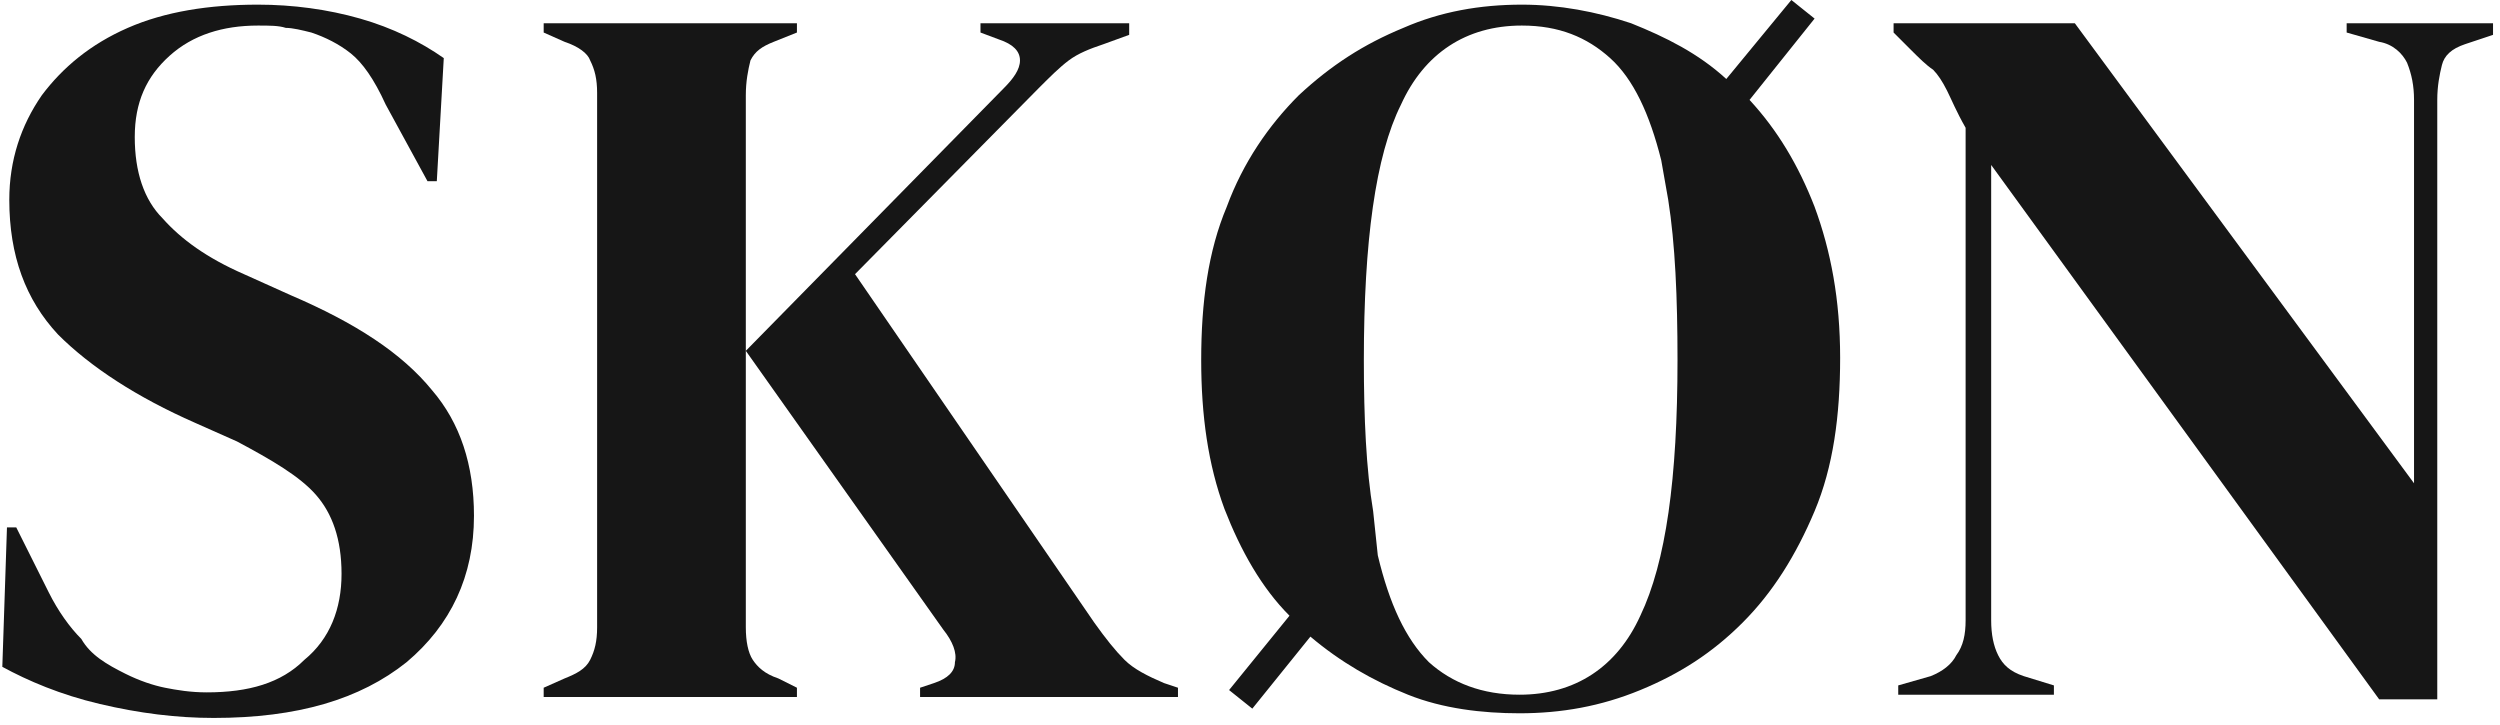
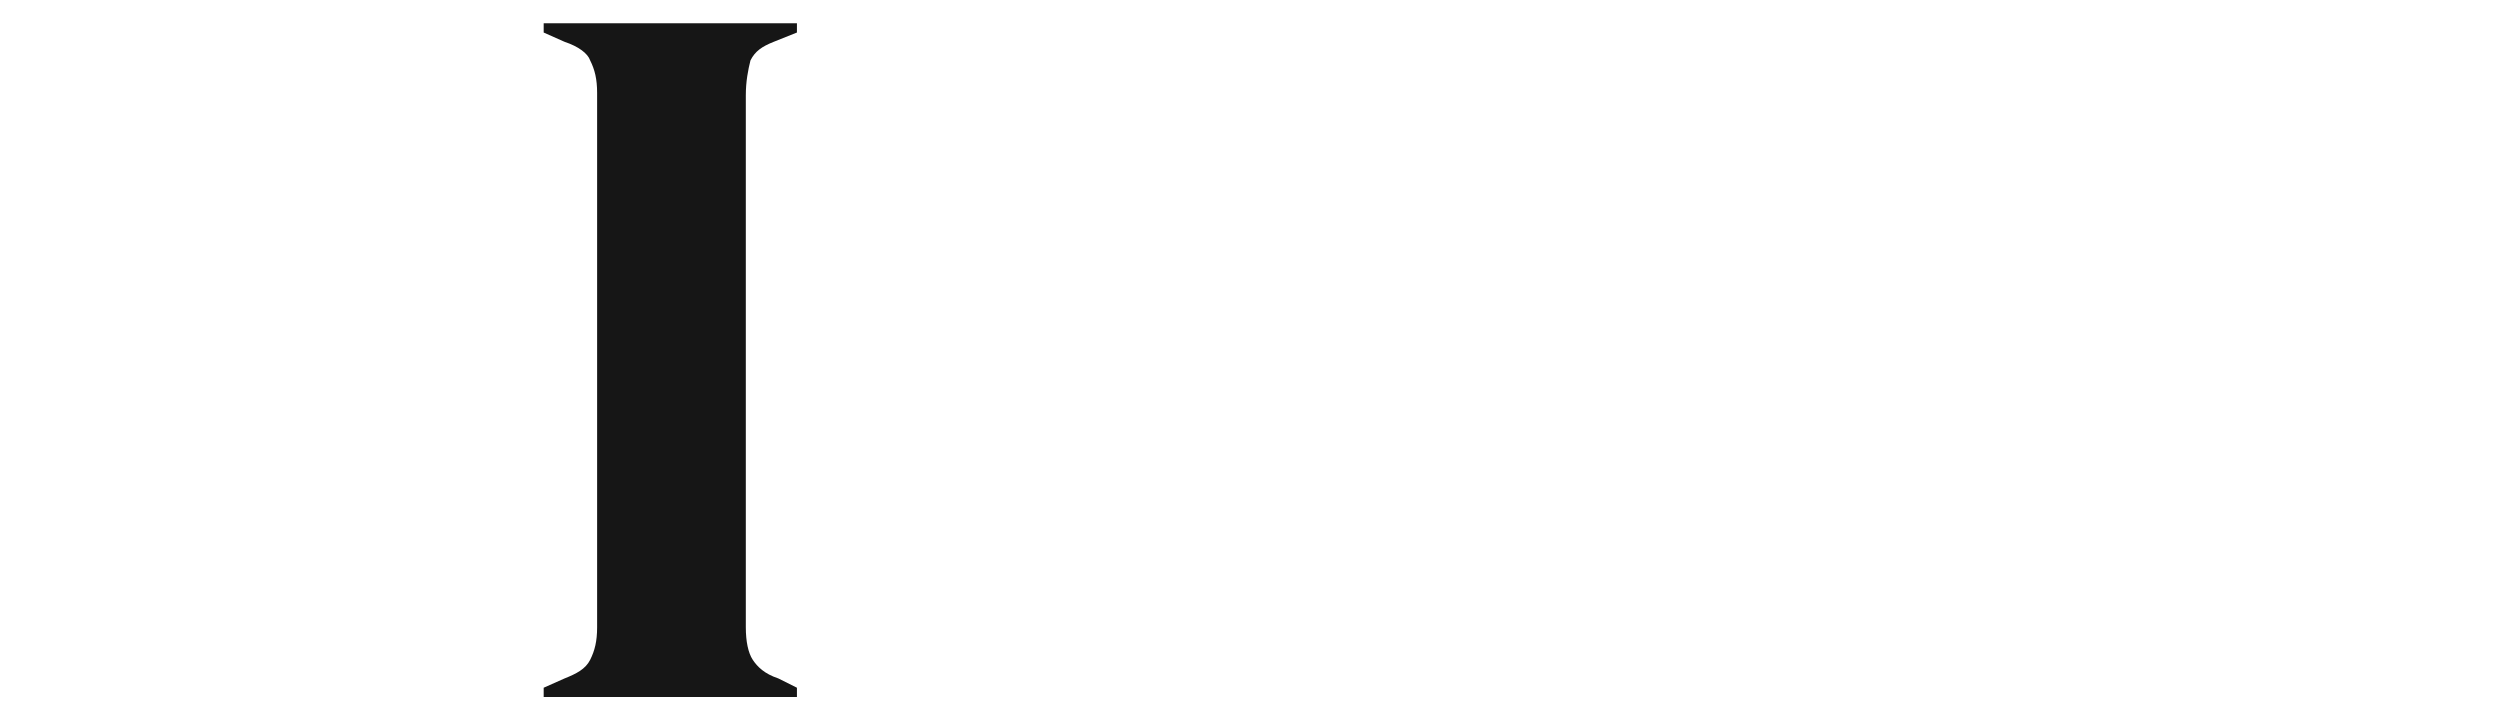
<svg xmlns="http://www.w3.org/2000/svg" version="1.1" id="Lag_1" x="0px" y="0px" viewBox="0 0 107.6 31.2" style="enable-background:new 0 0 107.6 31.2;" xml:space="preserve">
  <style type="text/css"> .st0{fill:#161616;} </style>
-   <path id="S_3_" class="st0" d="M12.5,12.7l-2-0.9C8.9,11.1,7.8,10.3,7,9.4C6.2,8.6,5.8,7.4,5.8,5.9c0-1.5,0.5-2.6,1.5-3.5 c1-0.9,2.3-1.3,3.8-1.3c0.5,0,0.9,0,1.2,0.1c0.3,0,0.7,0.1,1.1,0.2c0.6,0.2,1.2,0.5,1.7,0.9c0.5,0.4,1,1.1,1.5,2.2l1.8,3.3h0.4 l0.3-5.3c-1-0.7-2.2-1.3-3.6-1.7c-1.4-0.4-2.9-0.6-4.4-0.6c-2.1,0-4,0.3-5.6,1C3.9,1.9,2.7,2.9,1.8,4.1C0.9,5.4,0.4,6.9,0.4,8.6 c0,2.4,0.7,4.3,2.1,5.8c1.4,1.4,3.4,2.7,5.9,3.8l1.8,0.8c1.5,0.8,2.7,1.5,3.4,2.3c0.7,0.8,1.1,1.9,1.1,3.4c0,1.5-0.5,2.8-1.6,3.7 c-1,1-2.4,1.4-4.2,1.4c-0.7,0-1.3-0.1-1.8-0.2c-0.5-0.1-1.1-0.3-1.7-0.6c-0.8-0.4-1.5-0.8-1.9-1.5C3,27,2.5,26.3,2.1,25.5l-1.4-2.8 H0.3l-0.2,6c1.1,0.6,2.5,1.2,4.2,1.6c1.7,0.4,3.3,0.6,4.9,0.6c3.6,0,6.3-0.8,8.3-2.4c1.9-1.6,2.9-3.7,2.9-6.3c0-2.2-0.6-4-1.8-5.4 C17.3,15.2,15.3,13.9,12.5,12.7z" />
  <g id="K_3_">
    <path class="st0" d="M32.3,2.6c0.2-0.4,0.5-0.6,1-0.8l1-0.4V1H23.4v0.4l0.9,0.4c0.6,0.2,1,0.5,1.1,0.8C25.6,3,25.7,3.4,25.7,4V27 c0,0.6-0.1,1-0.3,1.4c-0.2,0.4-0.6,0.6-1.1,0.8l-0.9,0.4v0.4h10.9v-0.4l-0.8-0.4c-0.6-0.2-0.9-0.5-1.1-0.8 c-0.2-0.3-0.3-0.8-0.3-1.4V15.1v-11C32.1,3.5,32.2,3,32.3,2.6z" />
-     <path class="st0" d="M48.4,28.4c-0.4-0.4-0.8-0.9-1.3-1.6l-10.3-15l7.9-8c0.5-0.5,0.9-0.9,1.3-1.2c0.4-0.3,0.9-0.5,1.5-0.7l1.1-0.4 V1h-6.4v0.4L43,1.7c0.6,0.2,0.9,0.5,0.9,0.9c0,0.4-0.3,0.8-0.7,1.2L32.1,15.1l8.5,12c0.4,0.5,0.6,1,0.5,1.4c0,0.4-0.3,0.7-0.9,0.9 l-0.6,0.2v0.4h11.1v-0.4l-0.6-0.2C49.4,29.1,48.8,28.8,48.4,28.4z" />
  </g>
-   <path id="Ø_4_" class="st0" d="M75.3,4.3l2.8-3.5l-1-0.8l-2.8,3.4c-1.2-1.1-2.6-1.8-4.1-2.4c-1.5-0.5-3.1-0.8-4.7-0.8 c-1.8,0-3.5,0.3-5.1,1c-1.7,0.7-3.1,1.6-4.5,2.9c-1.3,1.3-2.4,2.9-3.1,4.8c-0.8,1.9-1.1,4.1-1.1,6.6c0,2.4,0.3,4.5,1,6.4 c0.7,1.8,1.6,3.4,2.8,4.6l-2.6,3.2l1,0.8l2.5-3.1c1.3,1.1,2.7,1.9,4.2,2.5c1.5,0.6,3.2,0.8,4.8,0.8c1.8,0,3.5-0.3,5.2-1 c1.7-0.7,3.1-1.6,4.4-2.9c1.3-1.3,2.3-2.9,3.1-4.8c0.8-1.9,1.1-4.1,1.1-6.6c0-2.5-0.4-4.6-1.1-6.5C77.4,7.1,76.5,5.6,75.3,4.3z M70.6,26.5c-1,2.2-2.8,3.4-5.2,3.4c-1.6,0-2.9-0.5-3.9-1.4c-1-1-1.7-2.5-2.2-4.6L59.1,22c-0.3-1.8-0.4-4-0.4-6.5 c0-5.1,0.5-8.8,1.6-11c1-2.2,2.8-3.4,5.2-3.4c1.6,0,2.8,0.5,3.8,1.4c1,0.9,1.7,2.4,2.2,4.4l0.3,1.7c0.3,1.9,0.4,4.2,0.4,6.9 C72.2,20.6,71.7,24.2,70.6,26.5z" />
-   <path id="N_3_" class="st0" d="M101,1v0.4l1.4,0.4c0.6,0.1,1,0.5,1.2,0.9c0.2,0.5,0.3,1,0.3,1.6v16.5L89.3,1h-7.8v0.4l0.7,0.7 c0.4,0.4,0.7,0.7,1,0.9c0.2,0.2,0.4,0.5,0.6,0.9c0.2,0.4,0.4,0.9,0.8,1.6v18.2v0.7v2.3c0,0.6-0.1,1.1-0.4,1.5 c-0.2,0.4-0.6,0.7-1.1,0.9l-1.4,0.4v0.4h6.7v-0.4l-1.3-0.4c-0.6-0.2-0.9-0.5-1.1-0.9c-0.2-0.4-0.3-0.9-0.3-1.5v-2.3v-0.7V7.1 l16.7,23h2.5V4.3c0-0.6,0.1-1.1,0.2-1.5c0.1-0.4,0.4-0.7,1-0.9l1.2-0.4V1H101z" />
</svg>